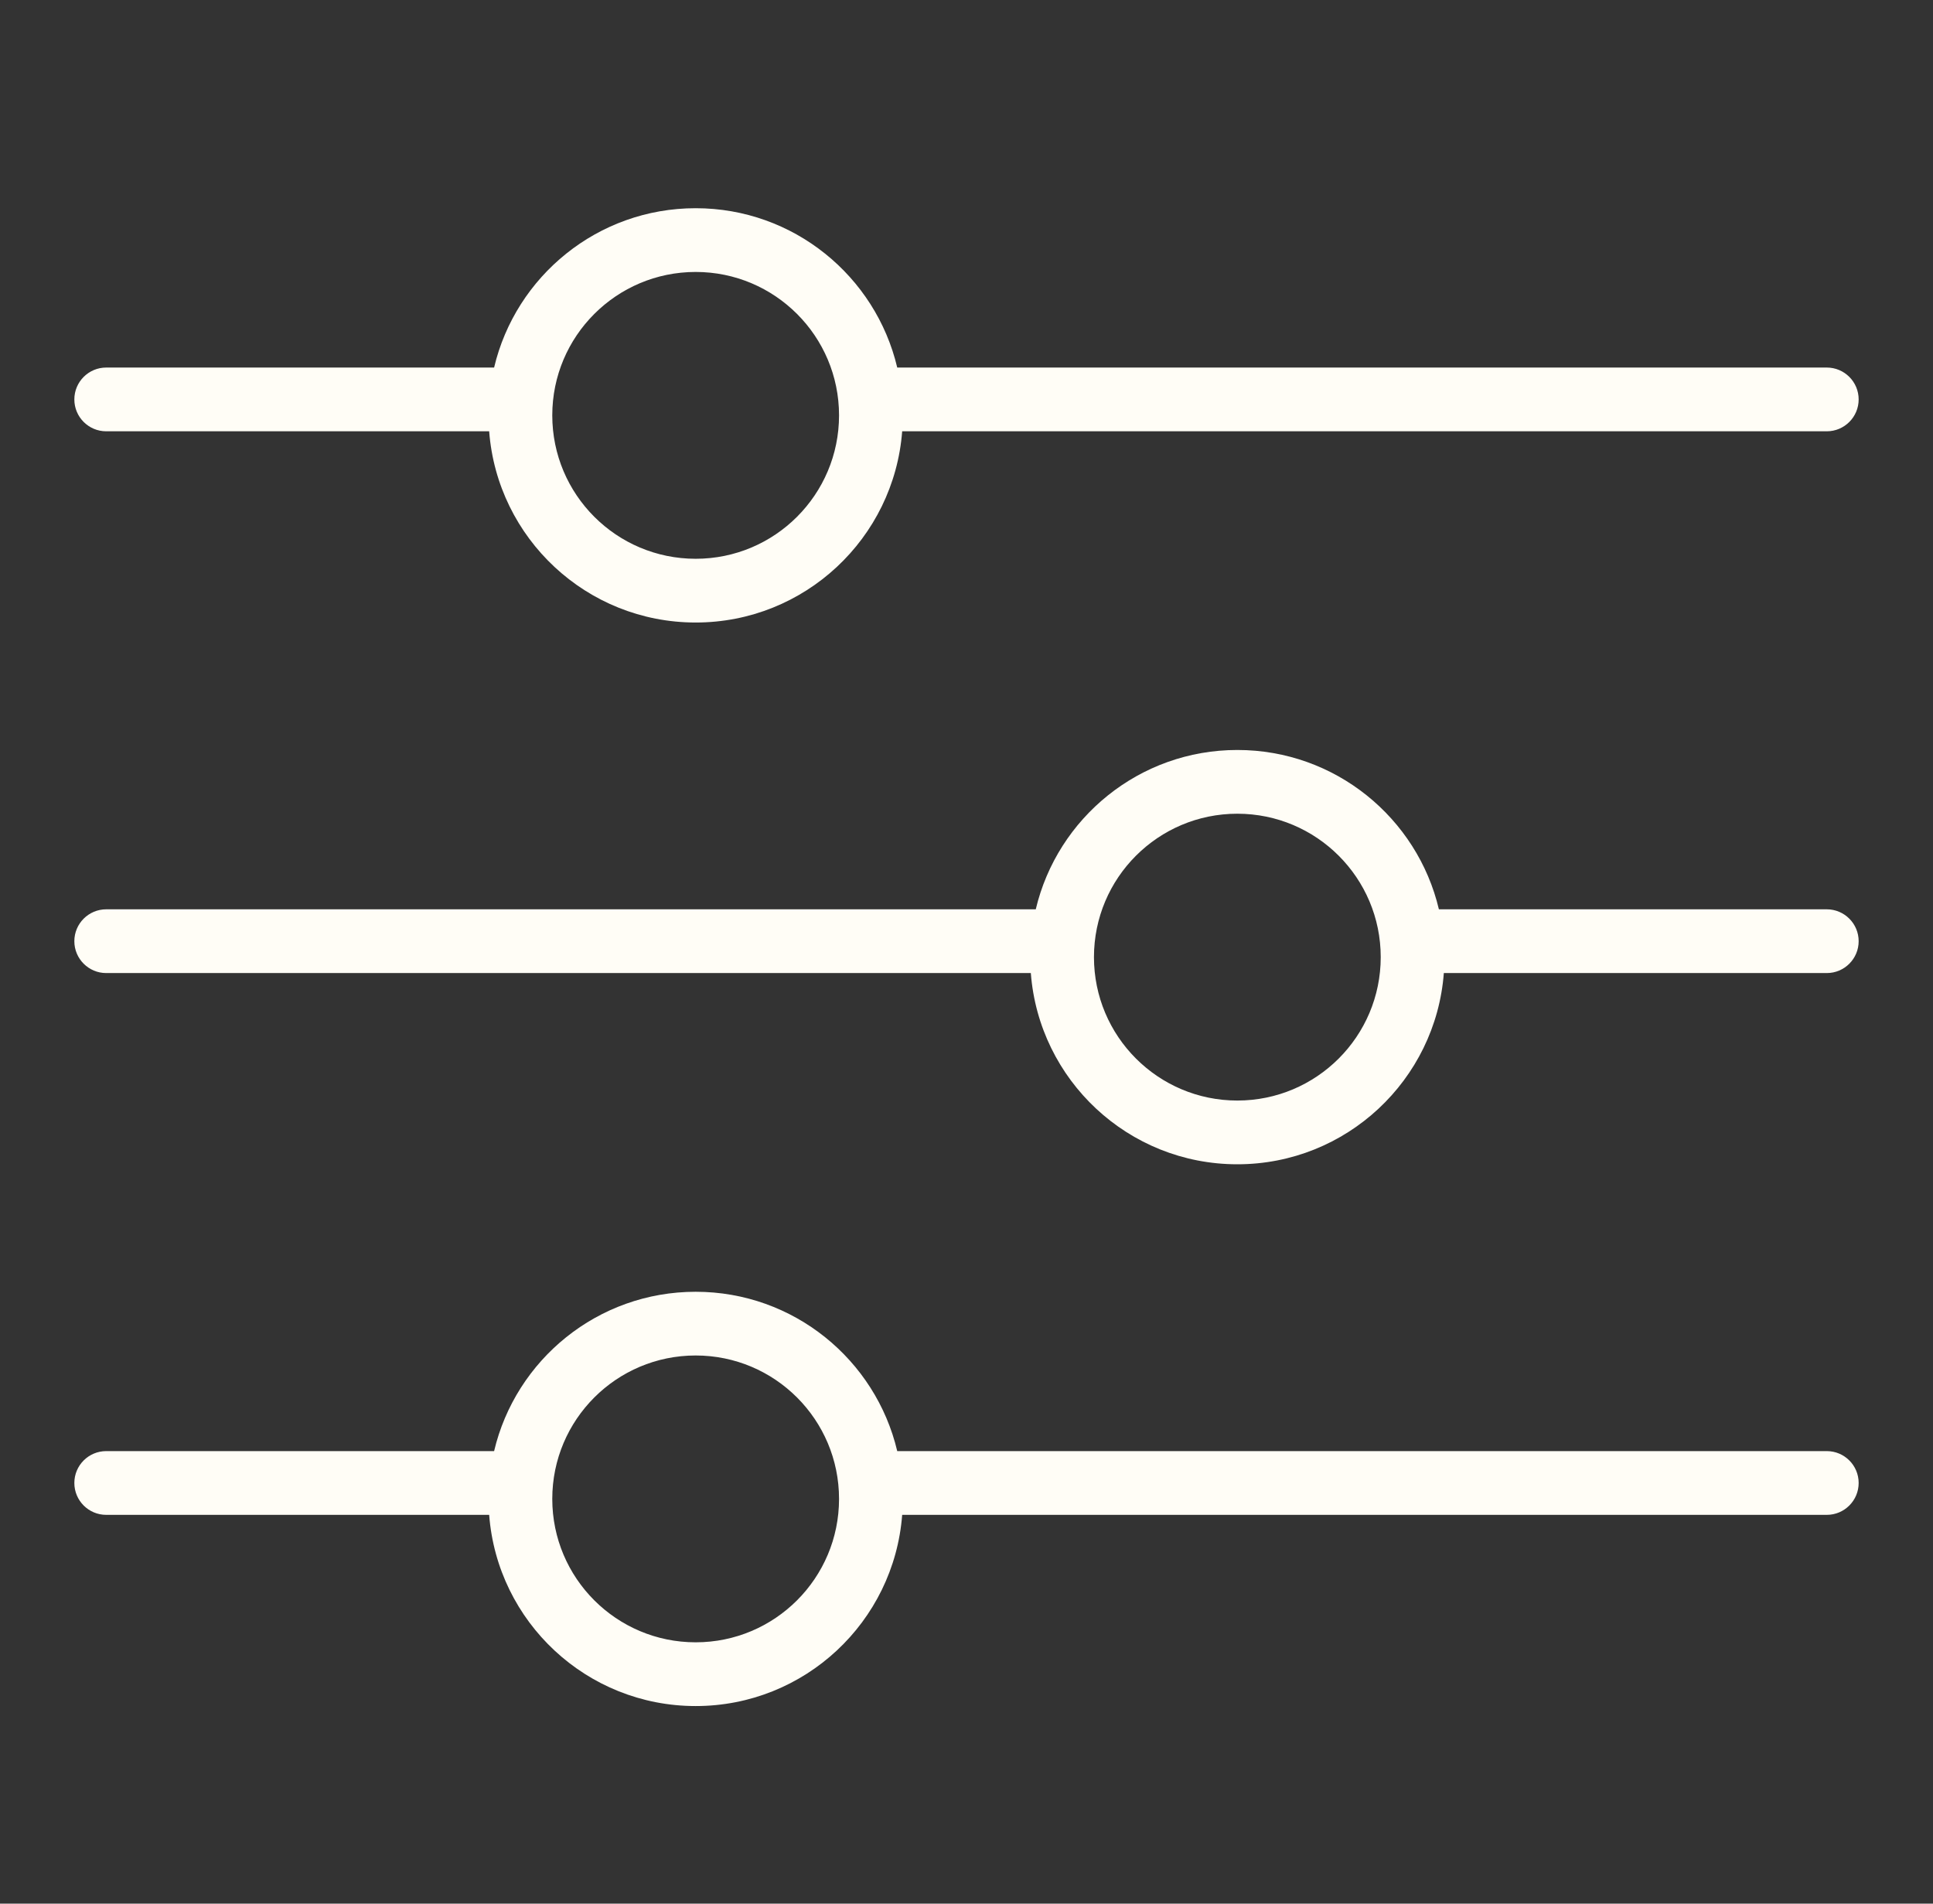
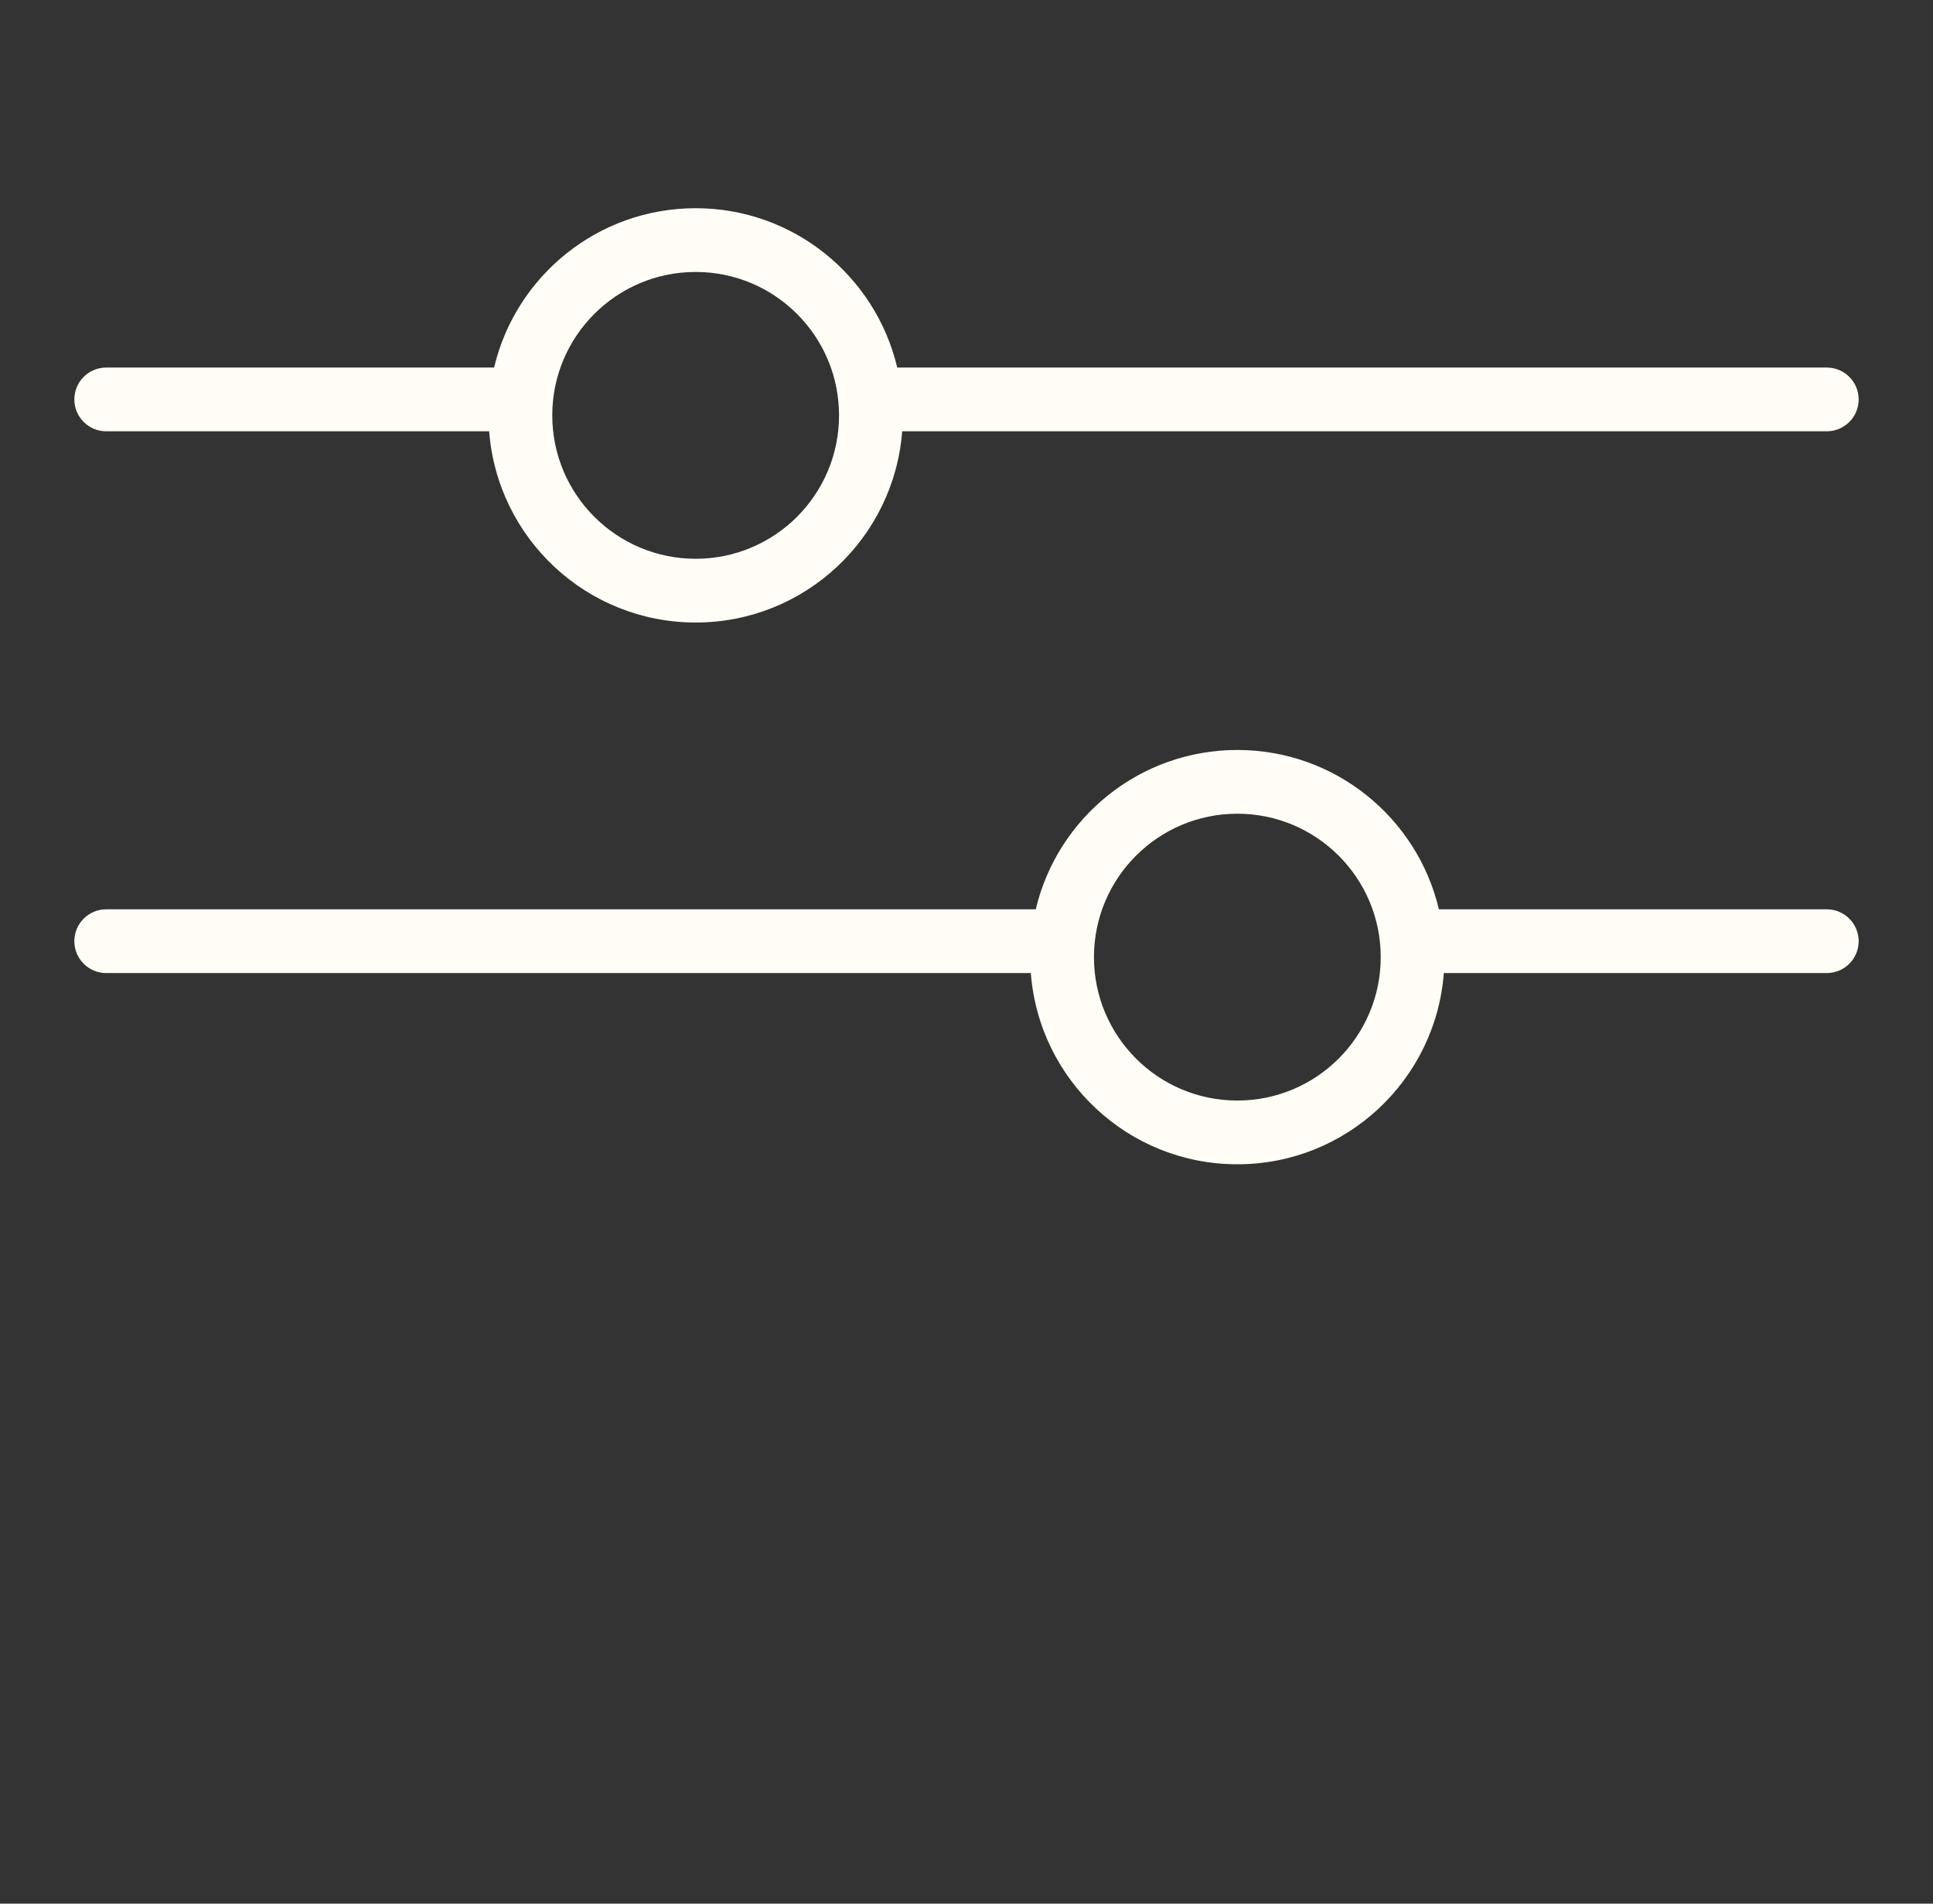
<svg xmlns="http://www.w3.org/2000/svg" width="65" height="64" viewBox="0 0 65 64" fill="none">
  <rect x="0" y="0" width="65" height="64" fill="#333333" stroke="none" />
  <path fill-rule="evenodd" clip-rule="evenodd" d="M23.393 20.929C27.059 20.929 30.063 18.096 30.337 14.5H61.429C62.02 14.5 62.5 14.02 62.5 13.429C62.5 12.837 62.02 12.357 61.429 12.357H30.171C29.445 9.286 26.686 7 23.393 7C20.1 7 17.34 9.286 16.615 12.357H3.571C2.98 12.357 2.5 12.837 2.5 13.429C2.5 14.02 2.98 14.5 3.571 14.5H16.449C16.722 18.096 19.727 20.929 23.393 20.929ZM23.393 18.786C26.056 18.786 28.214 16.627 28.214 13.964C28.214 11.302 26.056 9.143 23.393 9.143C20.73 9.143 18.571 11.302 18.571 13.964C18.571 16.627 20.73 18.786 23.393 18.786Z" fill="#FFFDF6" />
  <path fill-rule="evenodd" clip-rule="evenodd" d="M41.607 39.143C37.941 39.143 34.937 36.31 34.663 32.714H3.571C2.98 32.714 2.5 32.234 2.5 31.643C2.5 31.051 2.98 30.571 3.571 30.571H34.829C35.555 27.5 38.314 25.214 41.607 25.214C44.9 25.214 47.66 27.5 48.385 30.571H61.429C62.02 30.571 62.5 31.051 62.5 31.643C62.5 32.234 62.02 32.714 61.429 32.714H48.551C48.278 36.31 45.273 39.143 41.607 39.143ZM41.607 37C38.944 37 36.786 34.841 36.786 32.178C36.786 29.516 38.944 27.357 41.607 27.357C44.27 27.357 46.429 29.516 46.429 32.178C46.429 34.841 44.27 37 41.607 37Z" fill="#FFFDF6" />
-   <path fill-rule="evenodd" clip-rule="evenodd" d="M23.393 57.357C27.059 57.357 30.063 54.525 30.337 50.929H61.429C62.02 50.929 62.5 50.449 62.5 49.857C62.5 49.265 62.02 48.786 61.429 48.786H30.171C29.445 45.714 26.686 43.429 23.393 43.429C20.1 43.429 17.34 45.714 16.615 48.786H3.571C2.98 48.786 2.5 49.265 2.5 49.857C2.5 50.449 2.98 50.929 3.571 50.929H16.449C16.722 54.525 19.727 57.357 23.393 57.357ZM23.393 55.214C26.056 55.214 28.214 53.056 28.214 50.393C28.214 47.73 26.056 45.571 23.393 45.571C20.73 45.571 18.571 47.73 18.571 50.393C18.571 53.056 20.73 55.214 23.393 55.214Z" fill="#FFFDF6" />
</svg>